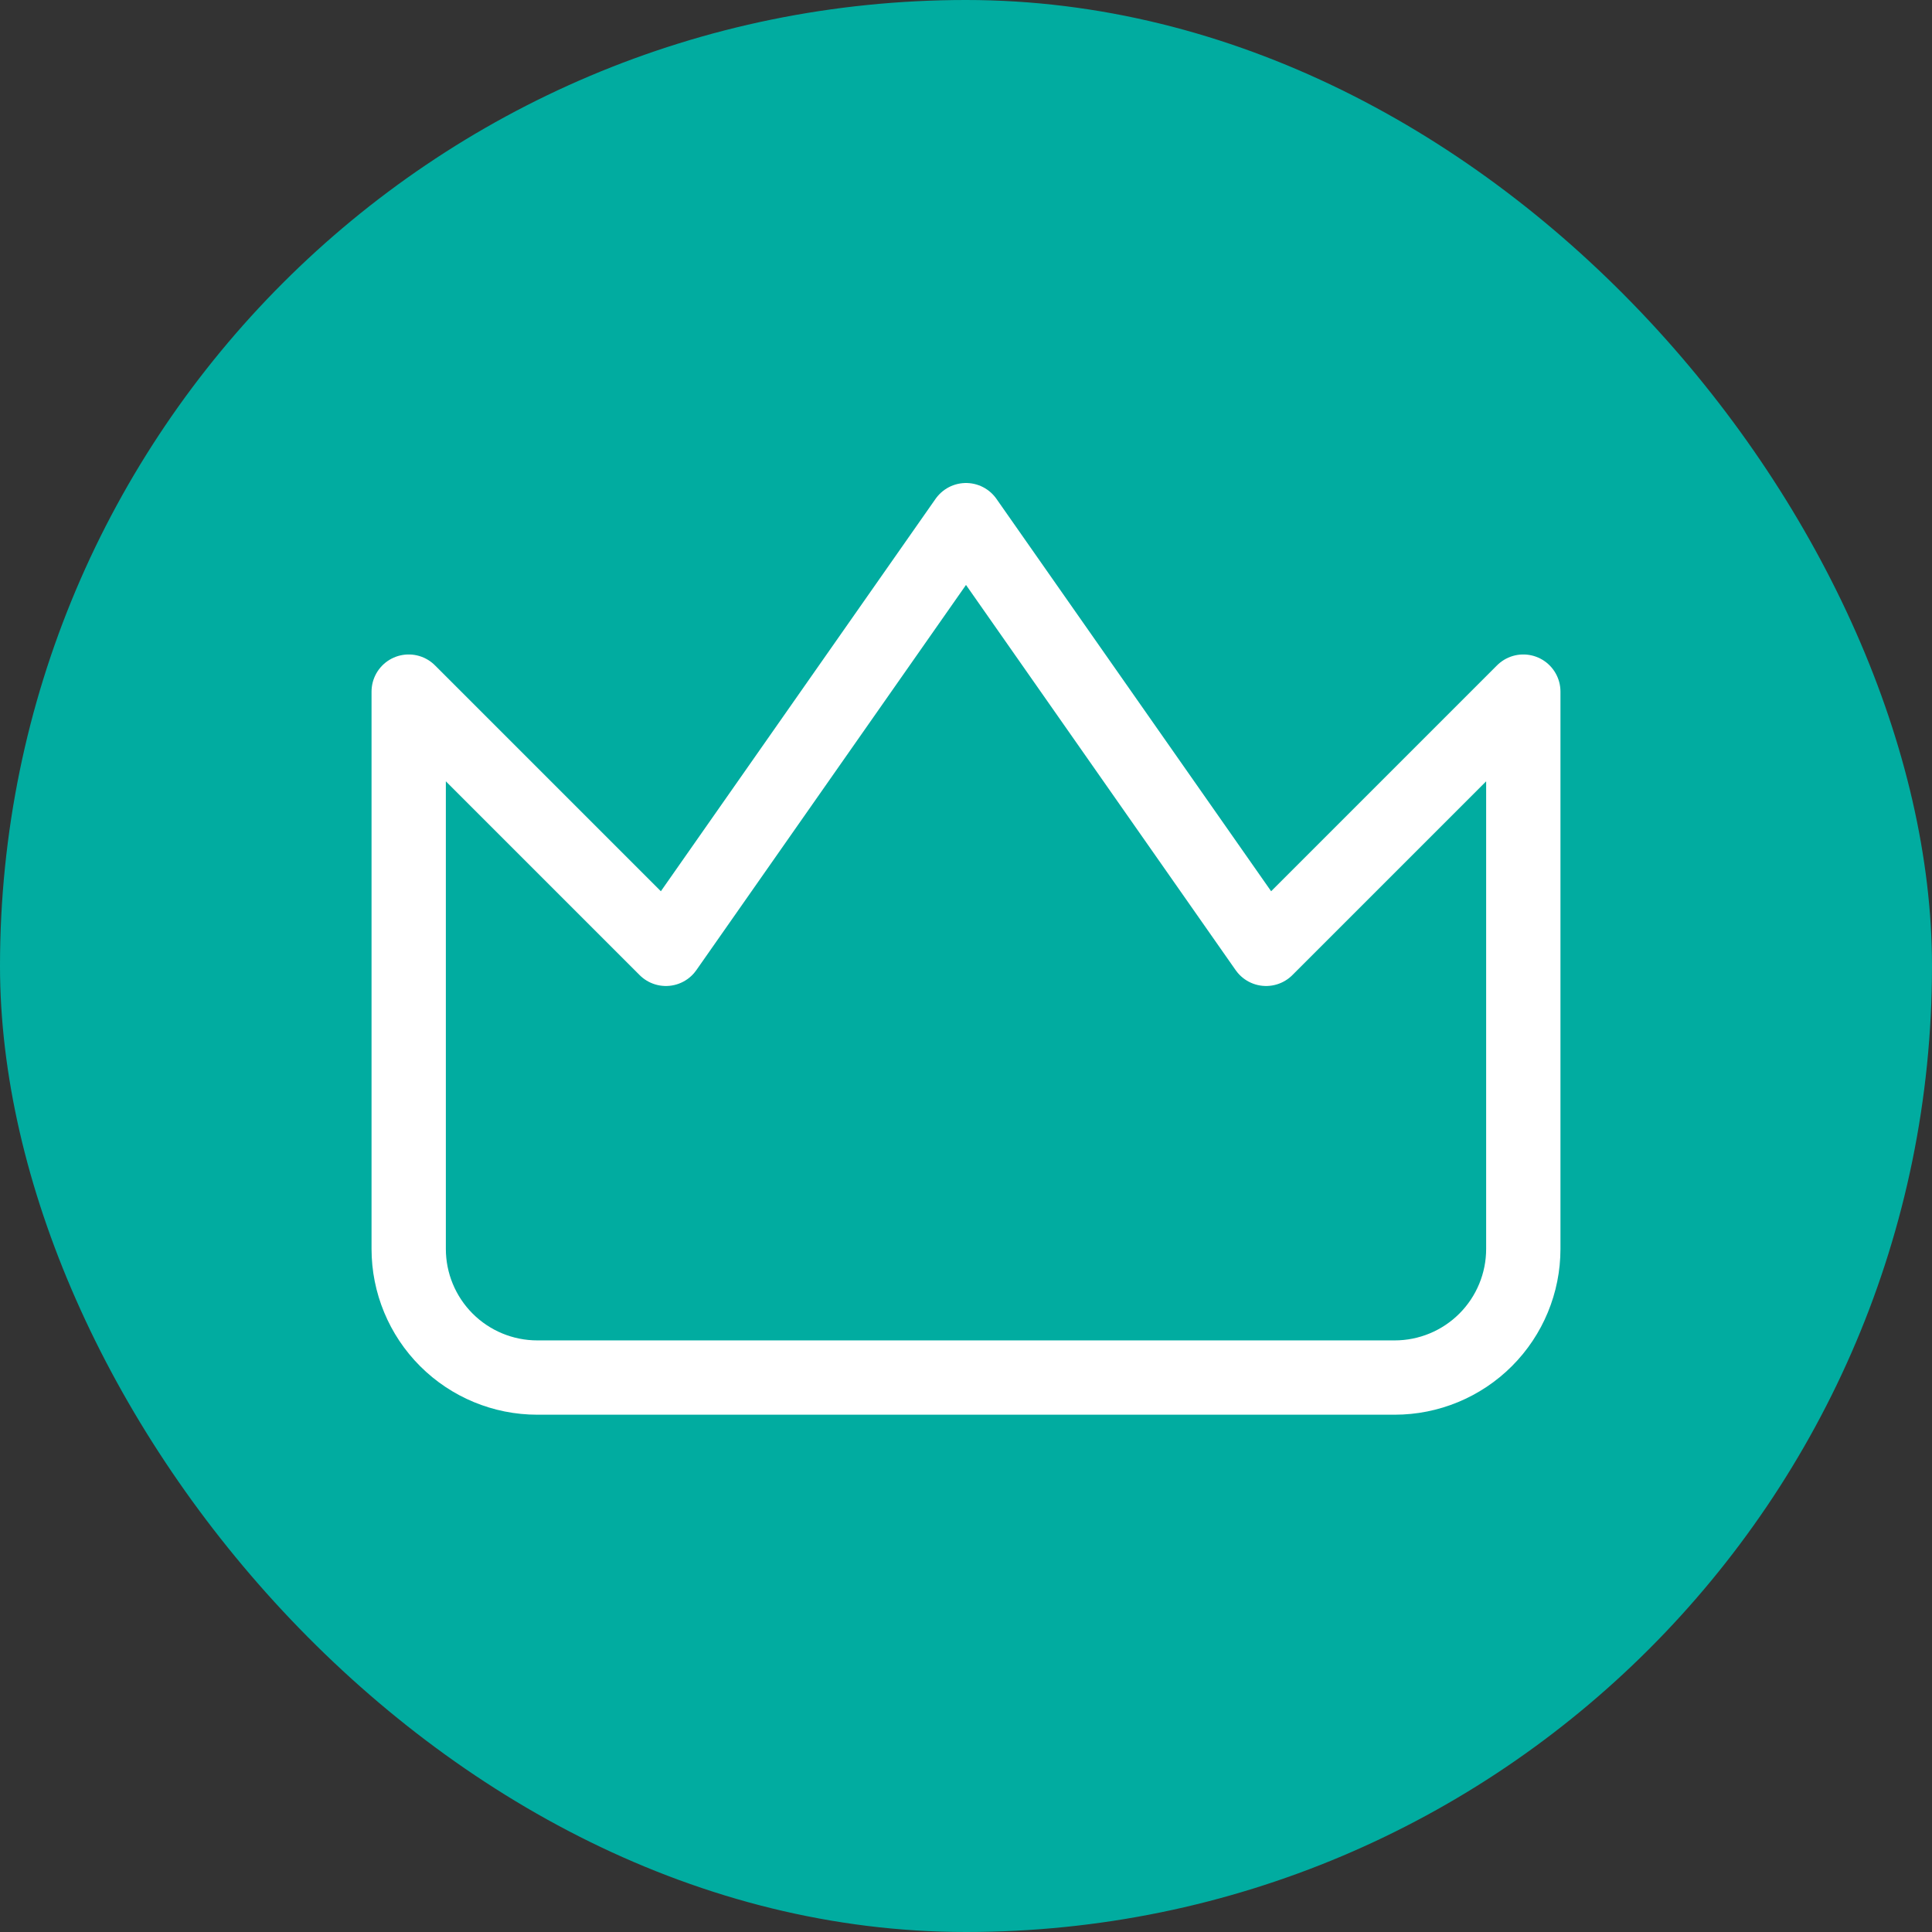
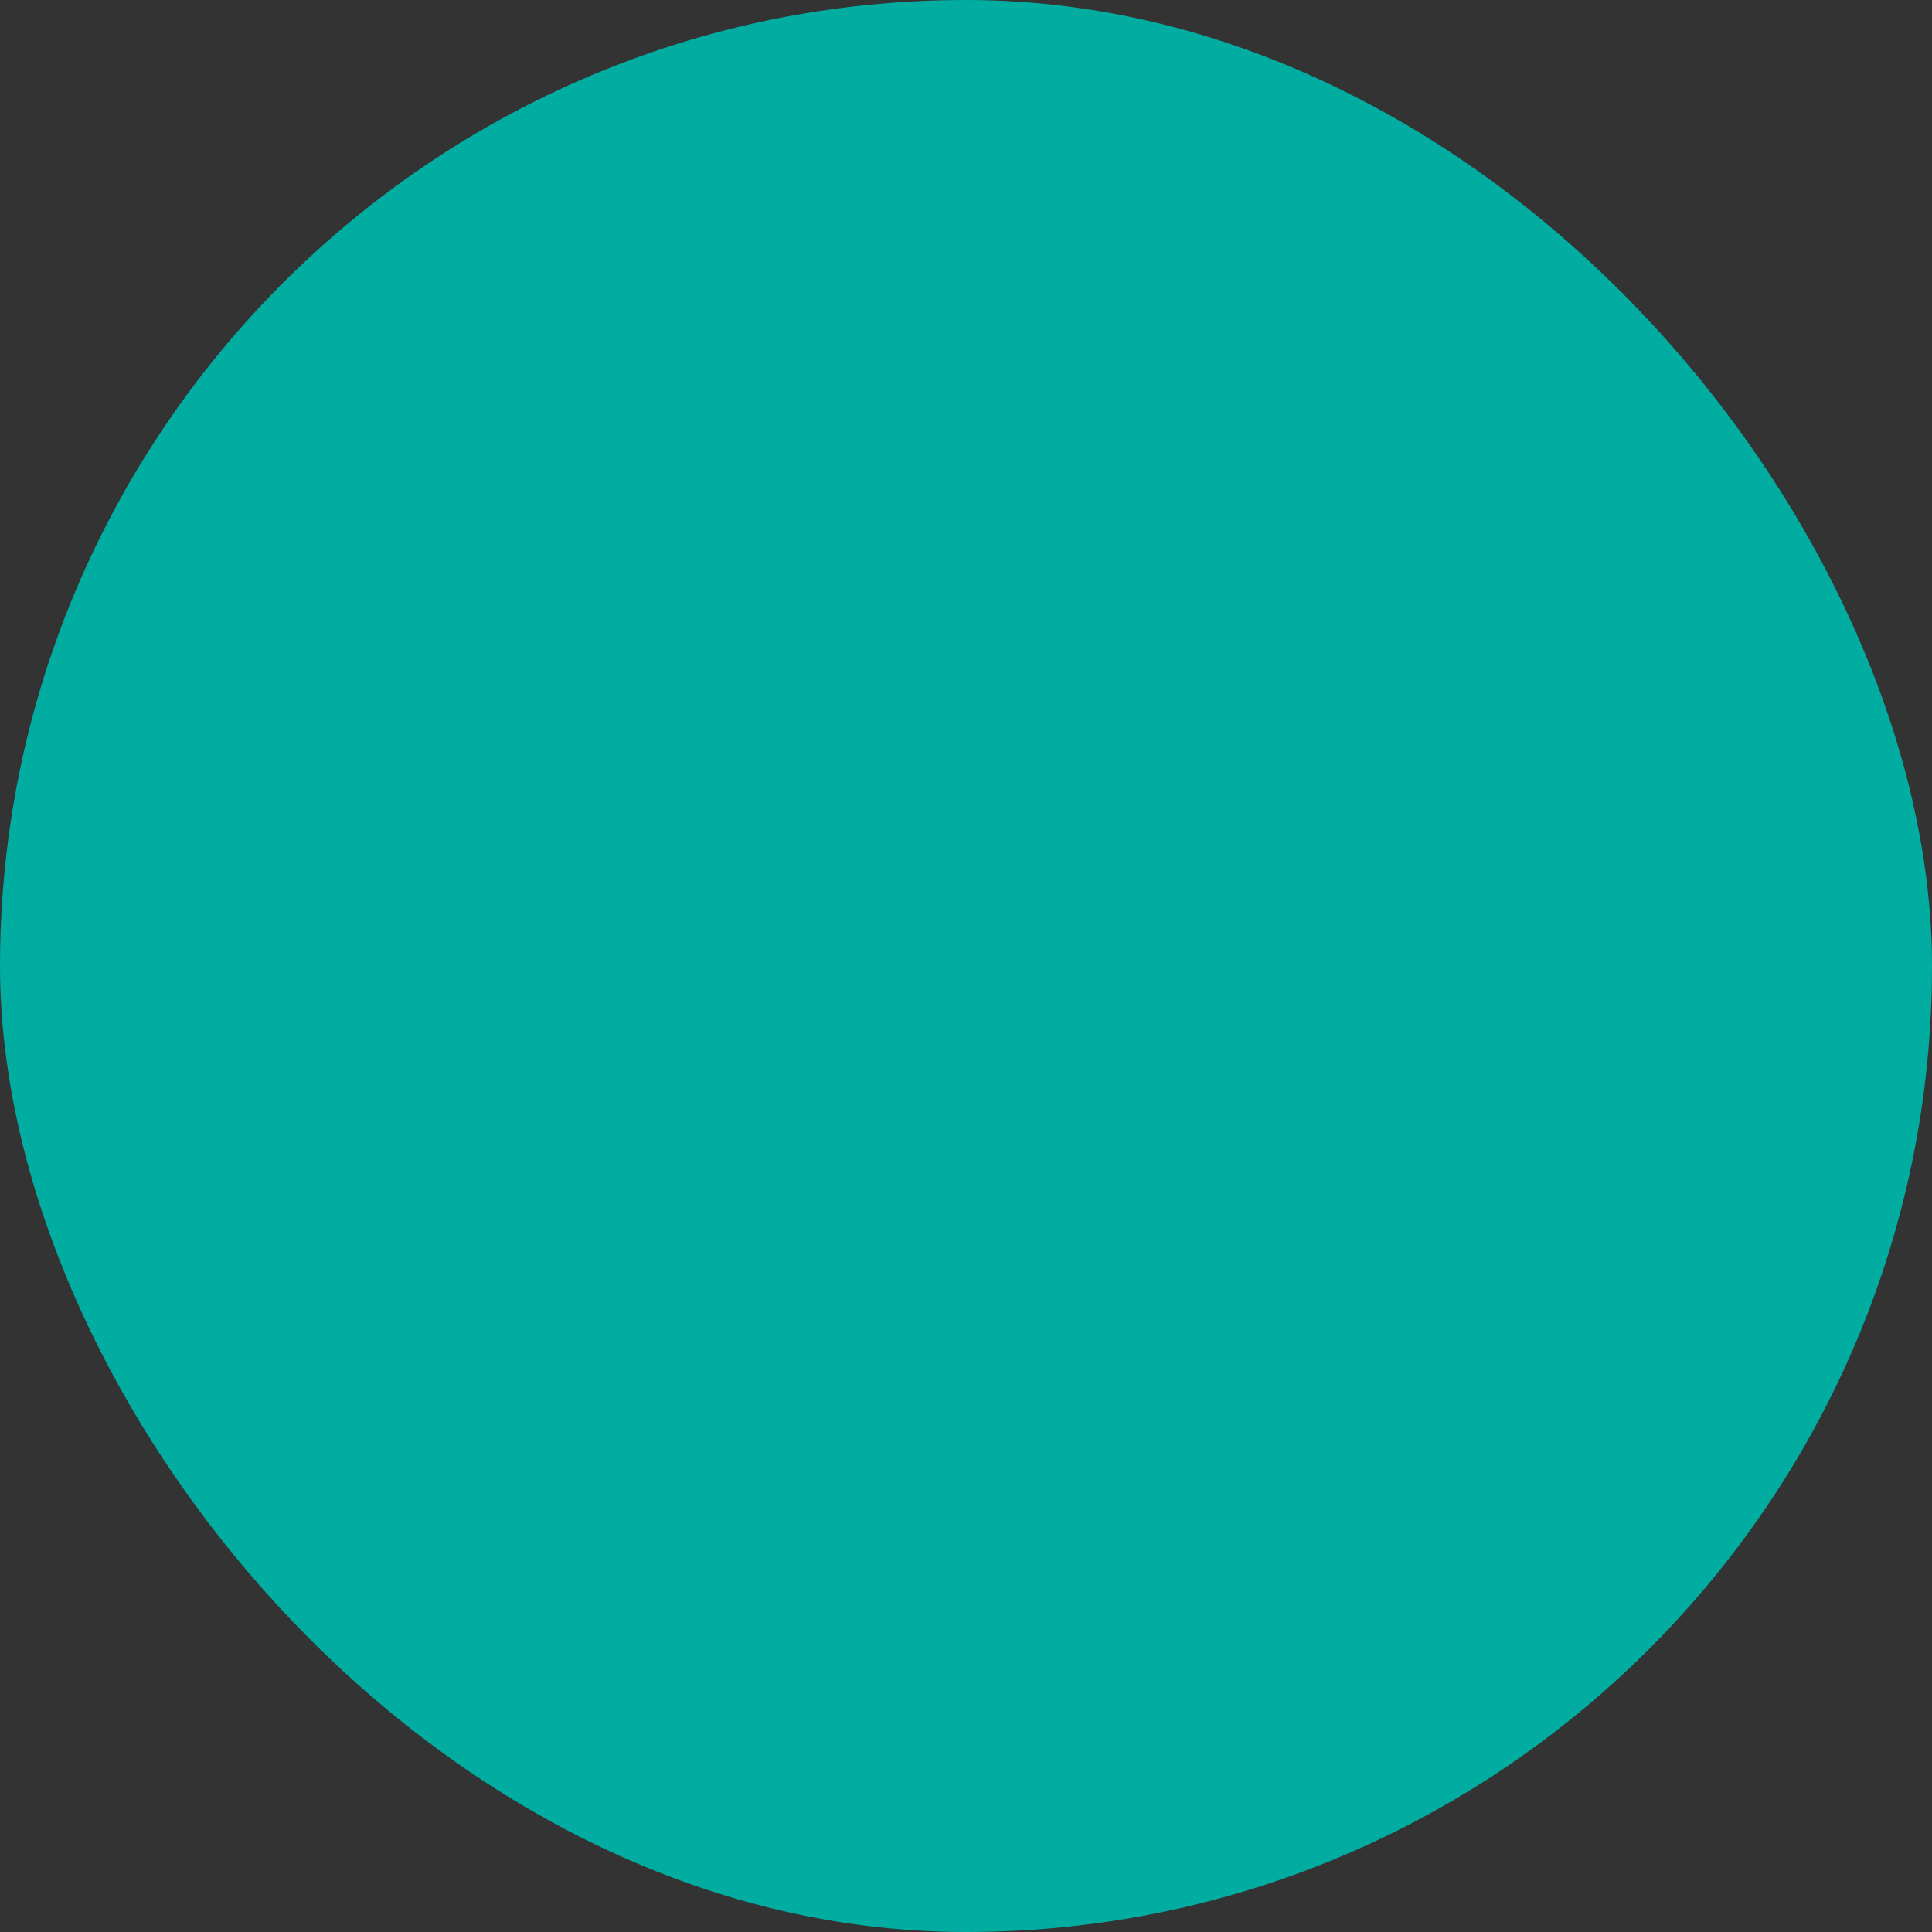
<svg xmlns="http://www.w3.org/2000/svg" width="52" height="52" viewBox="0 0 52 52" fill="none">
  <rect x="0" y="0" width="52" height="52" fill="#333333" stroke="none" />
  <rect width="52" height="52" rx="26" fill="#01ACA0" />
-   <path d="M41 18.615L34.077 25.538L26 14L17.923 25.538L11 18.615V33.615C11 34.533 11.365 35.414 12.014 36.063C12.663 36.712 13.543 37.077 14.461 37.077H37.538C38.456 37.077 39.337 36.712 39.986 36.063C40.635 35.414 41 34.533 41 33.615V18.615Z" stroke="white" stroke-width="2" stroke-linecap="round" stroke-linejoin="round" />
</svg>